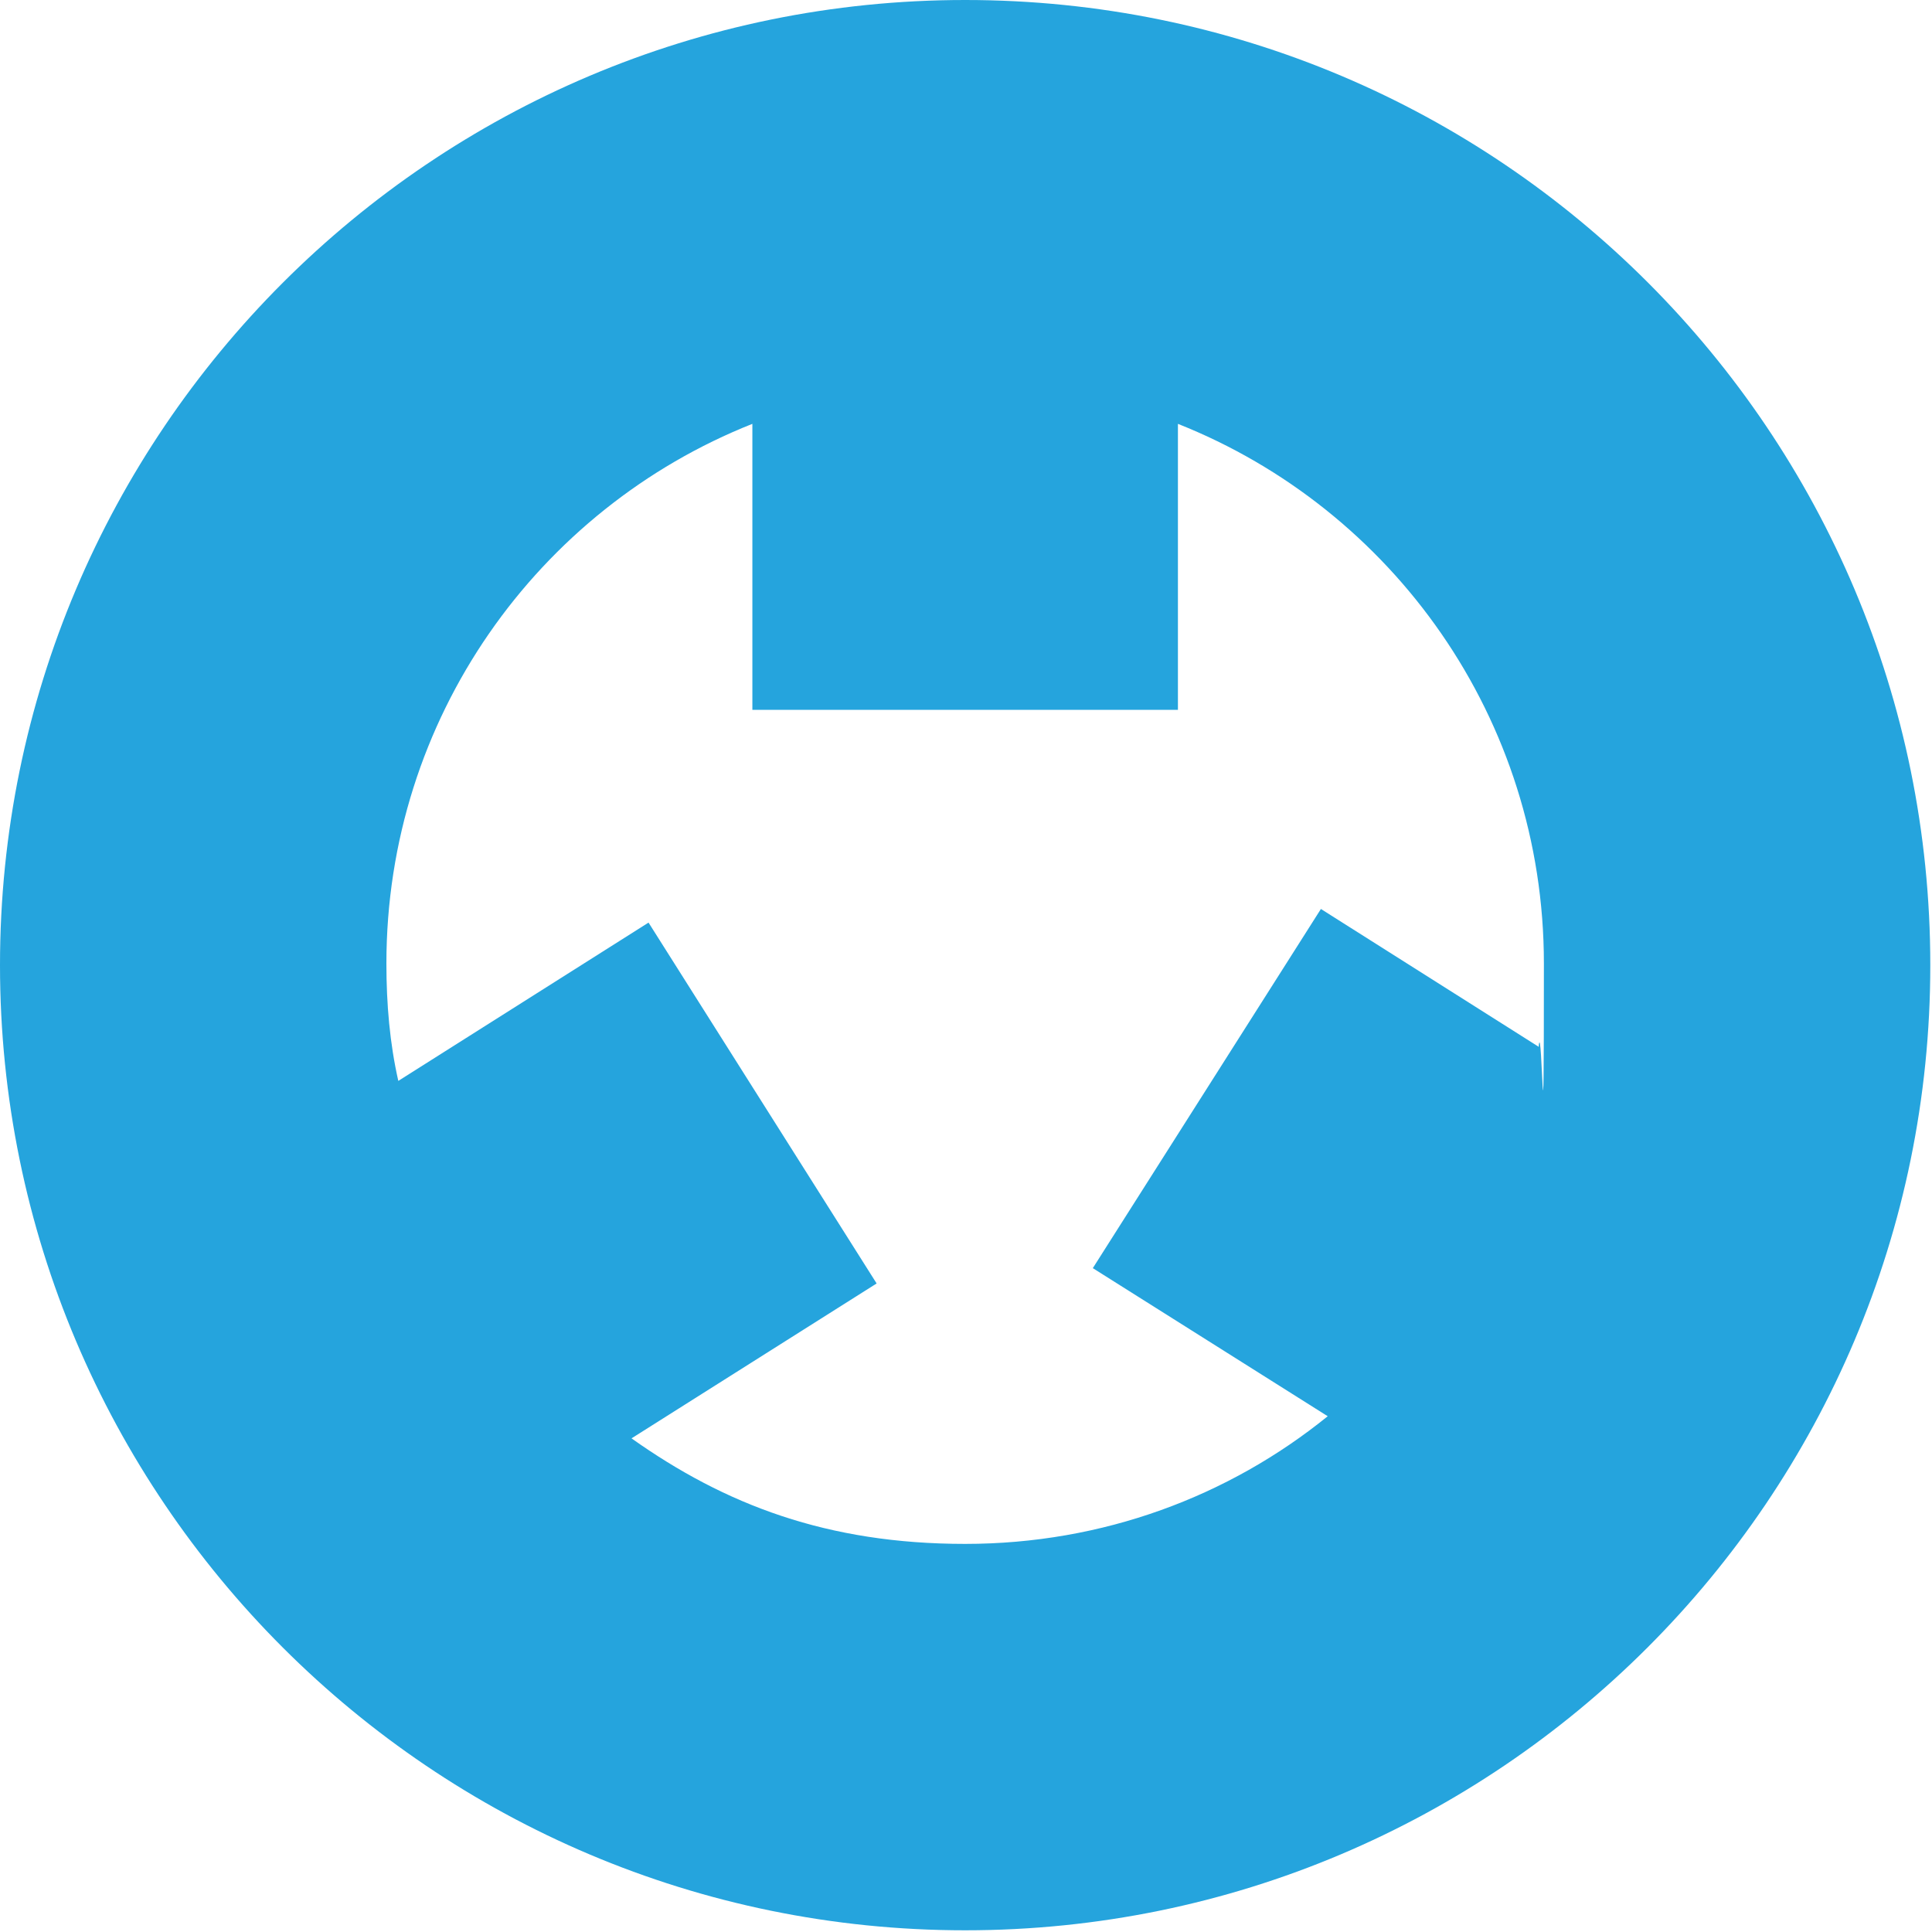
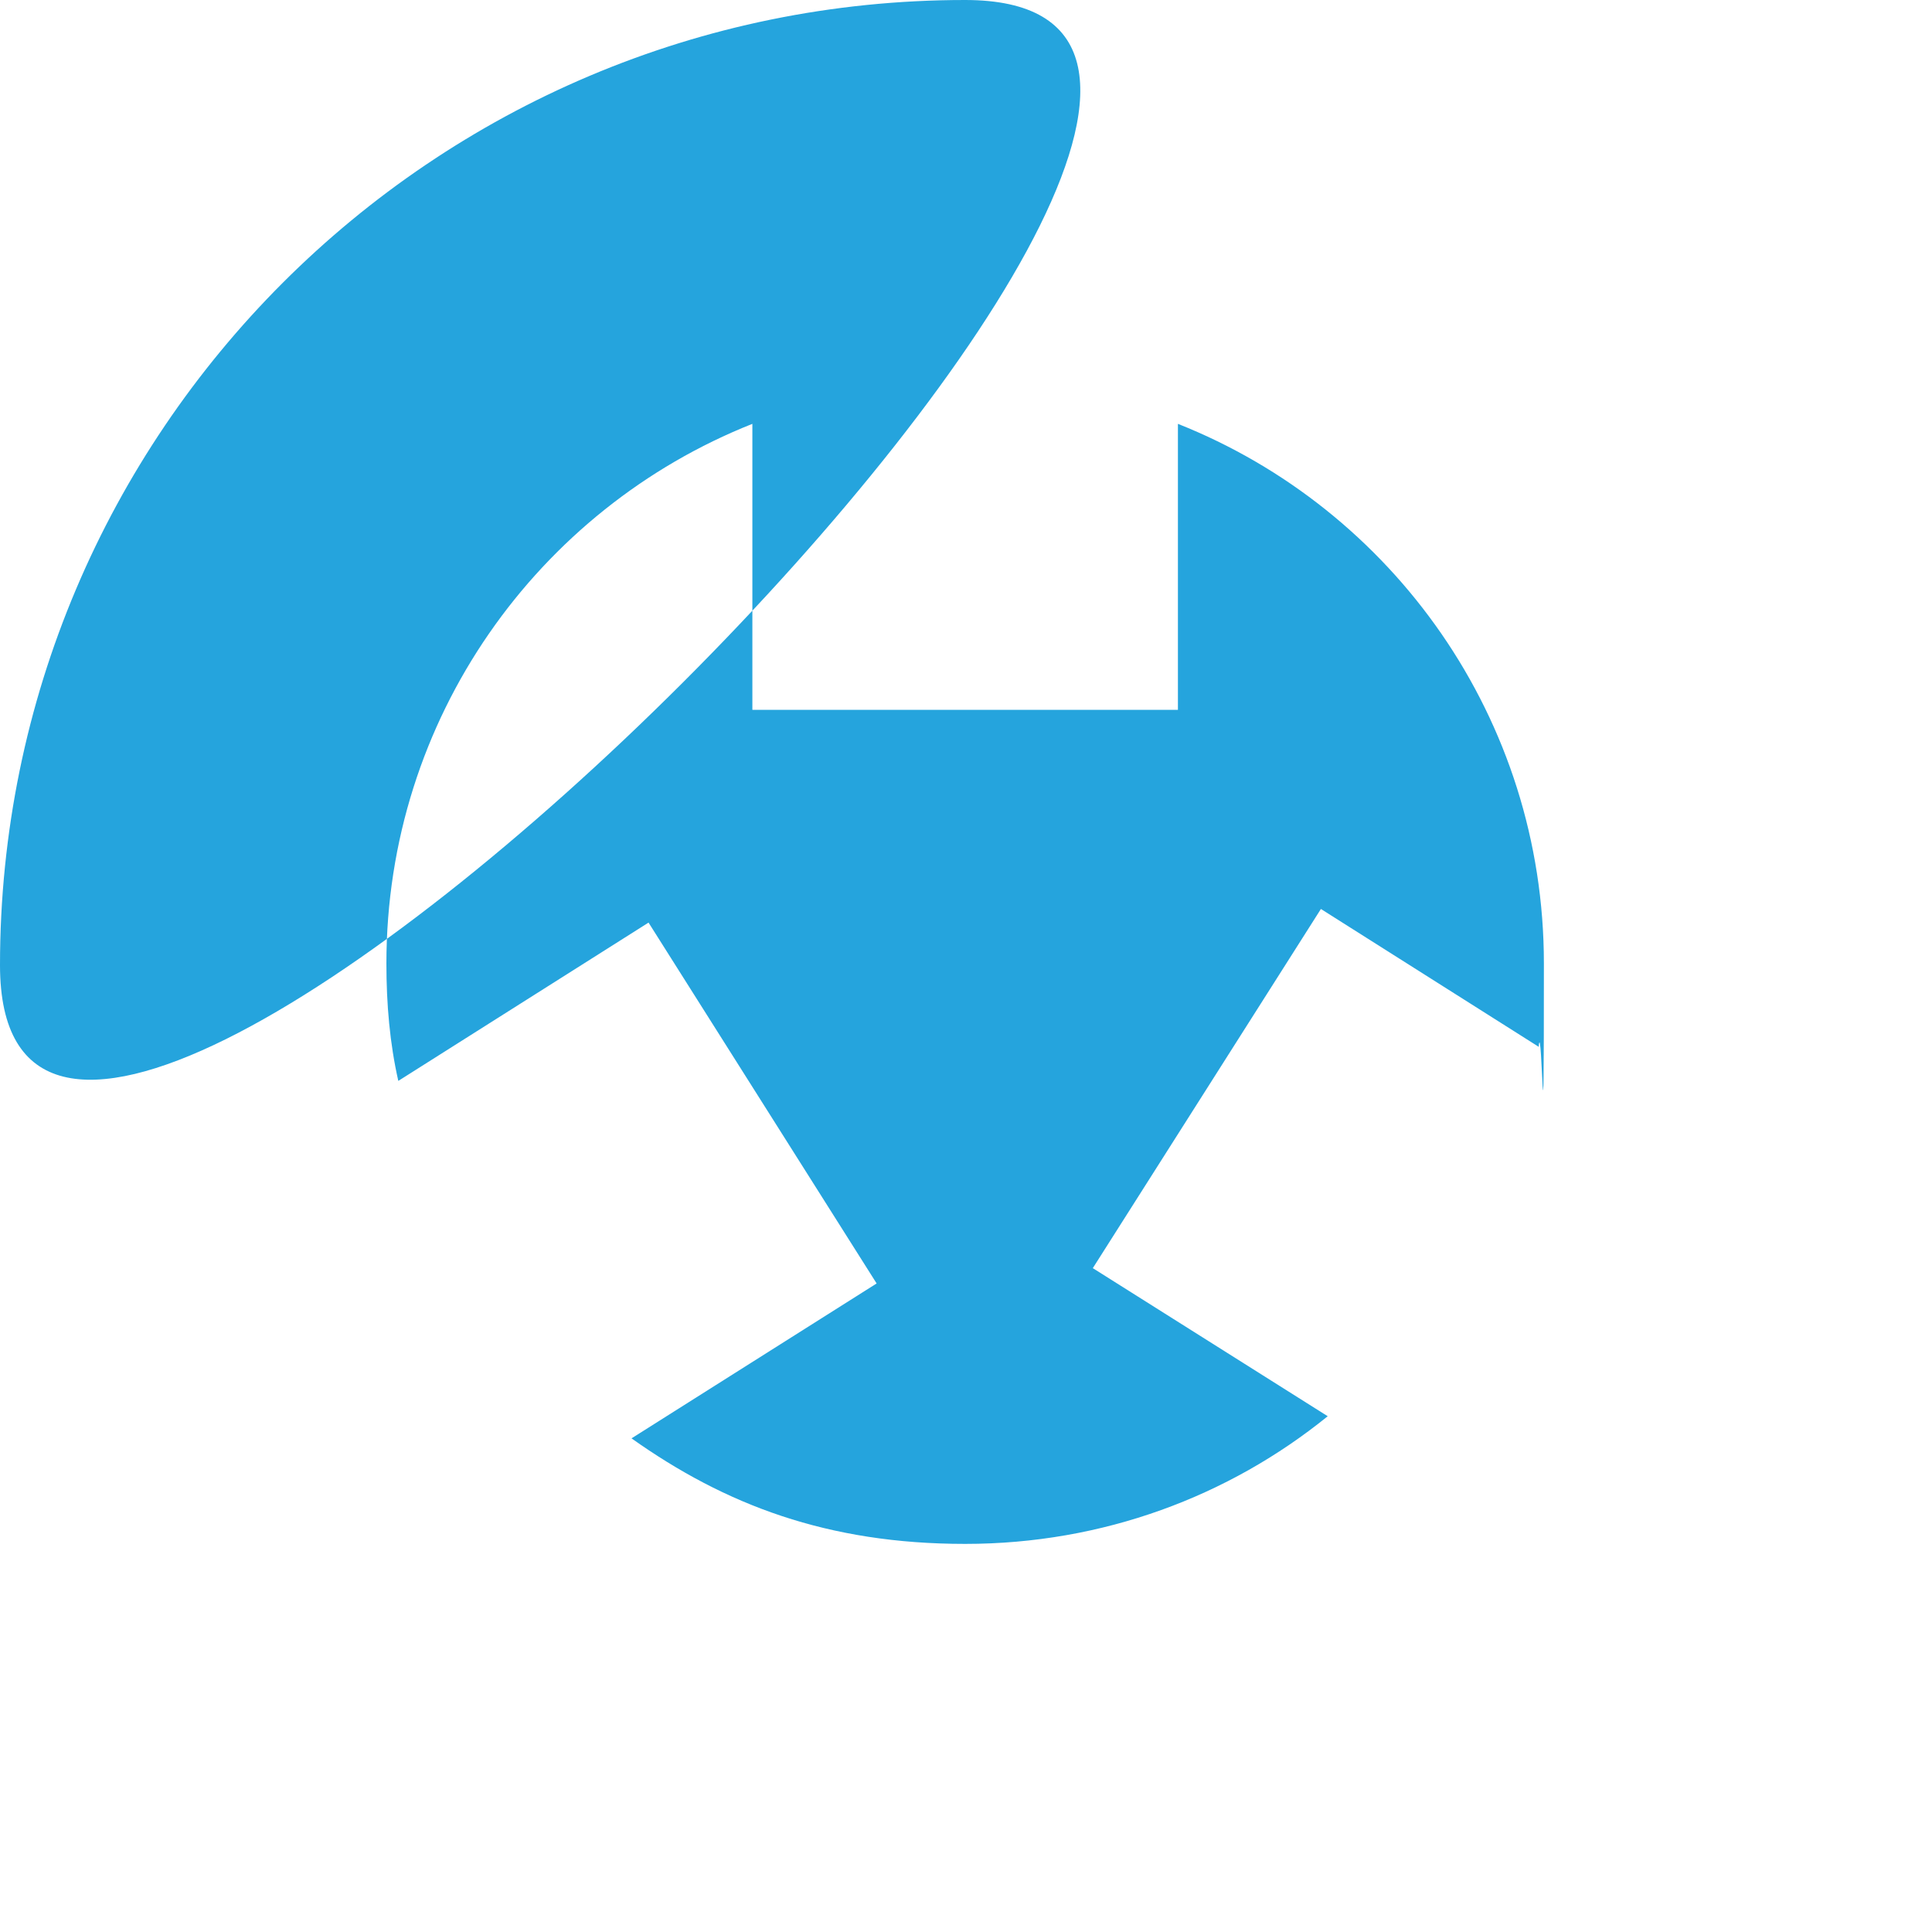
<svg xmlns="http://www.w3.org/2000/svg" id="Capa_1" viewBox="0 0 113.5 113.5">
  <defs>
    <style>      .cls-1 {        fill: #25a4dd;      }    </style>
  </defs>
-   <path class="cls-1" d="M56.7,0C25.4,0,0,25.4,0,56.7s25.4,56.7,56.7,56.7,56.7-25.4,56.7-56.7S88.1,0,56.7,0M90.4,61.5l-12.8-8.1-13.4,21.1,13.8,8.7c-5.8,4.7-13.2,7.5-21.3,7.5s-14.1-2.3-19.6-6.2l14.4-9.1-13.4-21.2-14.7,9.3c-.5-2.2-.7-4.5-.7-6.9,0-14.4,8.9-26.7,21.5-31.7v16.8h25v-16.8c12.6,5,21.5,17.3,21.5,31.7s-.1,3.2-.3,4.8" />
+   <path class="cls-1" d="M56.7,0C25.4,0,0,25.4,0,56.7S88.1,0,56.7,0M90.4,61.5l-12.8-8.1-13.4,21.1,13.8,8.7c-5.8,4.7-13.2,7.5-21.3,7.5s-14.1-2.3-19.6-6.2l14.4-9.1-13.4-21.2-14.7,9.3c-.5-2.2-.7-4.5-.7-6.9,0-14.4,8.9-26.7,21.5-31.7v16.8h25v-16.8c12.6,5,21.5,17.3,21.5,31.7s-.1,3.2-.3,4.8" />
</svg>